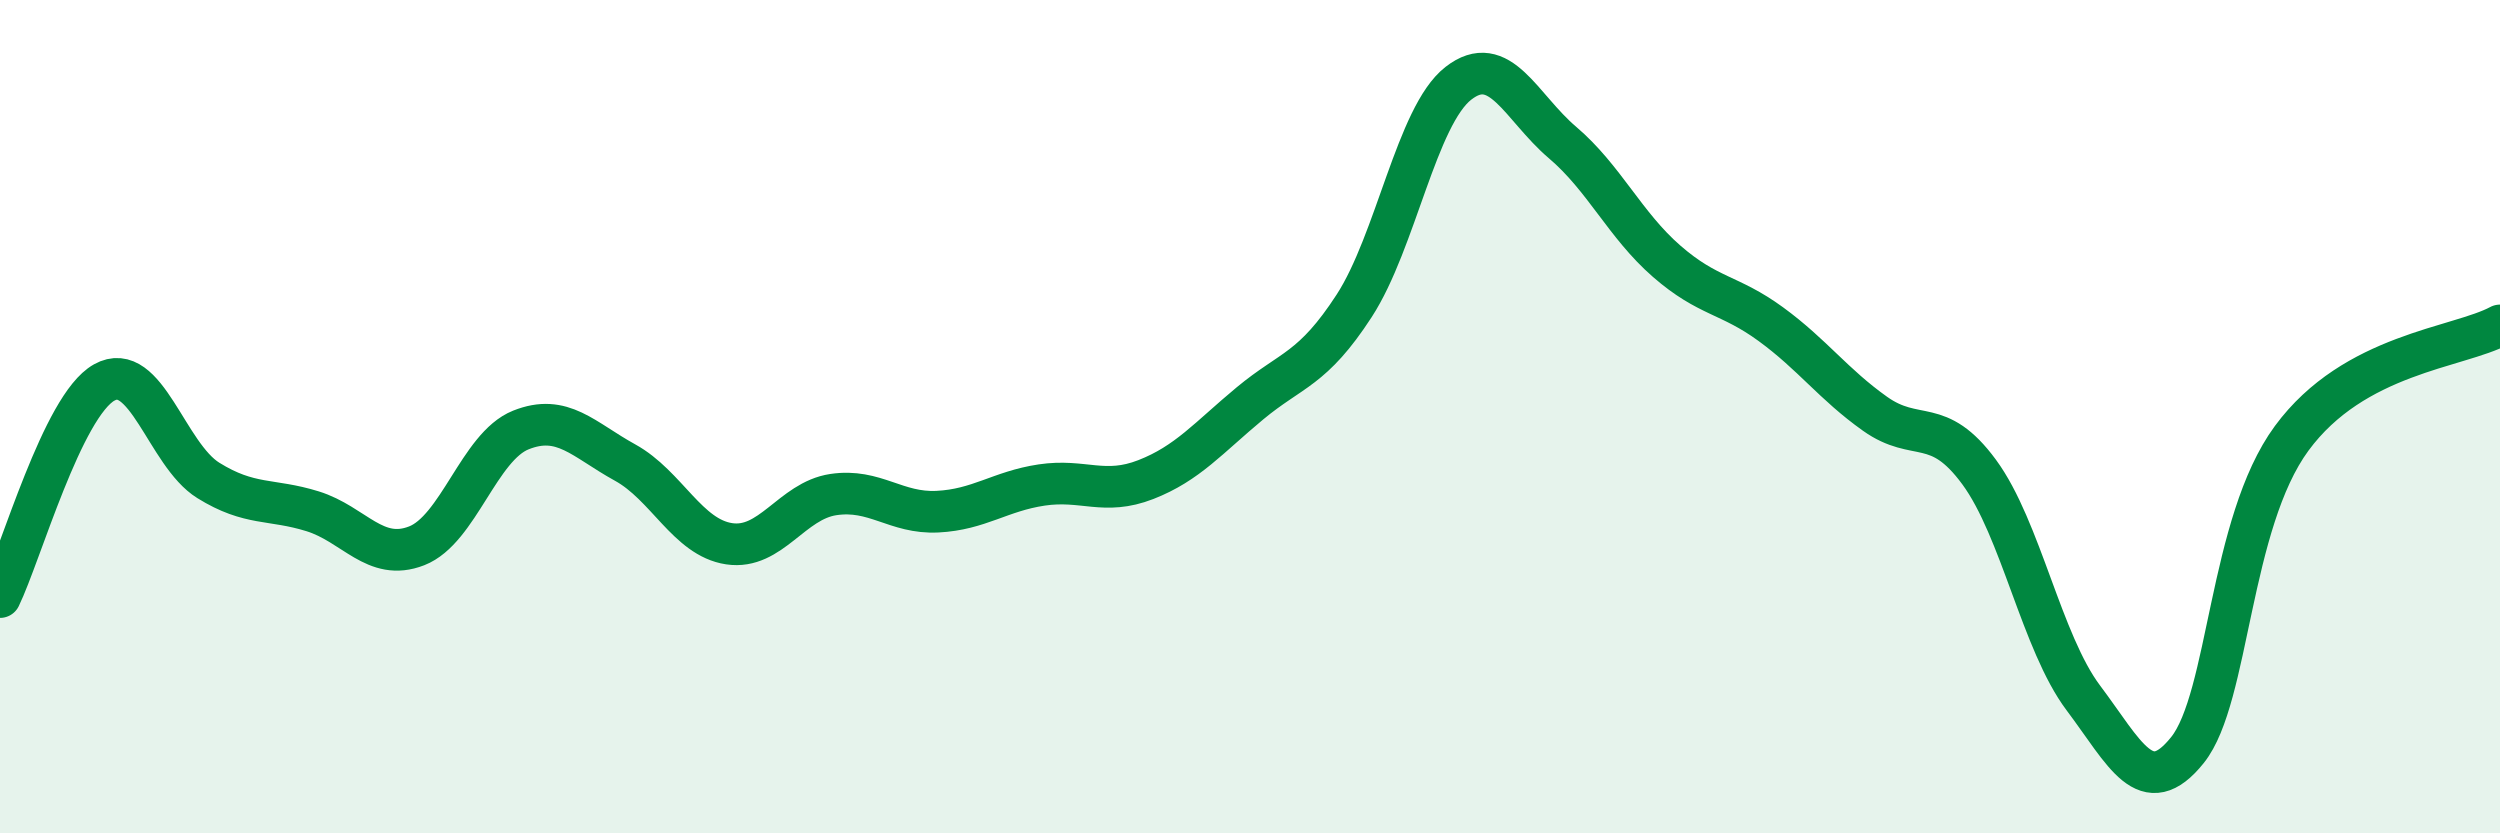
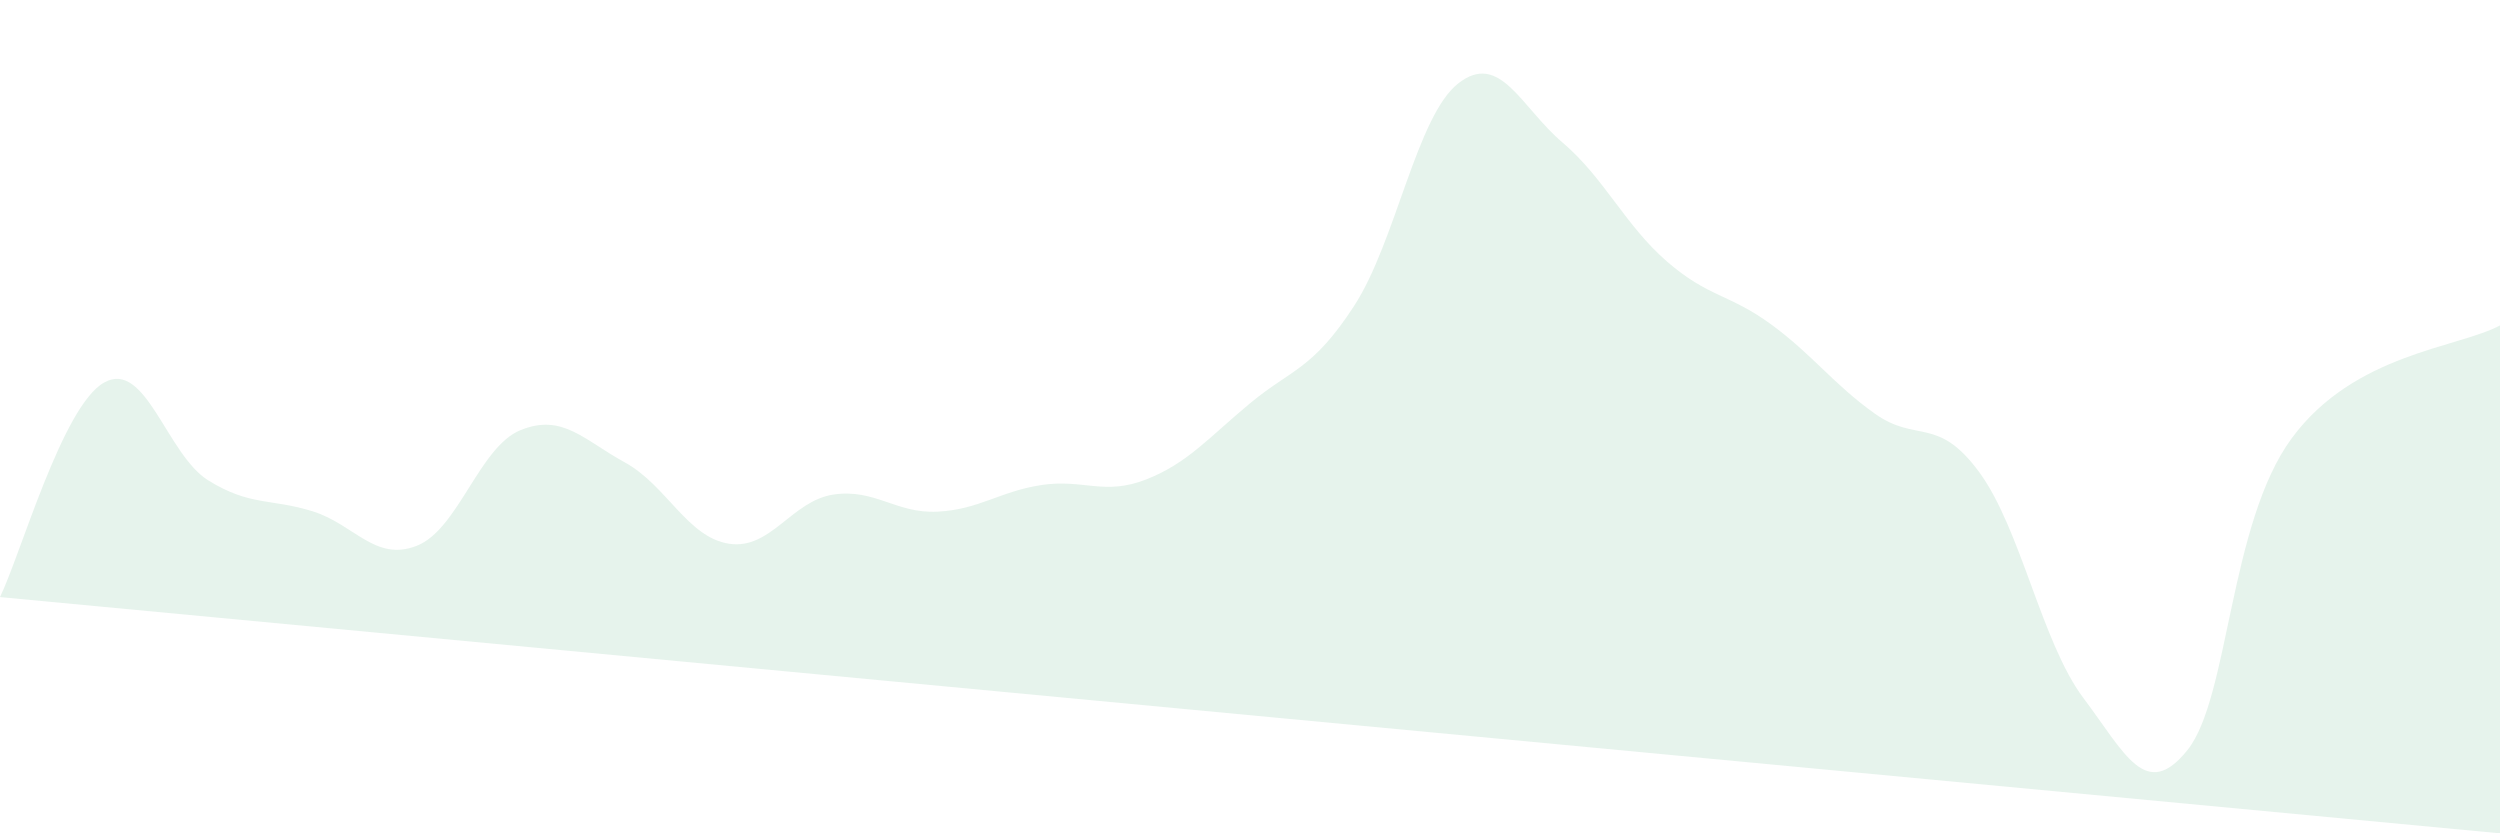
<svg xmlns="http://www.w3.org/2000/svg" width="60" height="20" viewBox="0 0 60 20">
-   <path d="M 0,14.33 C 0.5,13.3 1.5,9.74 2.5,9.18 C 3.5,8.62 4,10.91 5,11.53 C 6,12.15 6.5,11.96 7.5,12.27 C 8.5,12.58 9,13.49 10,13.1 C 11,12.71 11.5,10.72 12.5,10.32 C 13.5,9.92 14,10.55 15,11.1 C 16,11.65 16.5,12.9 17.5,13.05 C 18.5,13.2 19,12.02 20,11.87 C 21,11.72 21.5,12.33 22.5,12.28 C 23.5,12.23 24,11.79 25,11.64 C 26,11.49 26.5,11.9 27.5,11.51 C 28.5,11.12 29,10.51 30,9.68 C 31,8.85 31.5,8.88 32.5,7.34 C 33.5,5.8 34,2.78 35,2 C 36,1.22 36.5,2.57 37.5,3.42 C 38.5,4.27 39,5.4 40,6.27 C 41,7.14 41.5,7.05 42.5,7.78 C 43.5,8.51 44,9.22 45,9.93 C 46,10.64 46.5,9.97 47.5,11.33 C 48.5,12.69 49,15.42 50,16.75 C 51,18.08 51.5,19.25 52.5,18 C 53.5,16.75 53.5,12.56 55,10.52 C 56.5,8.48 59,8.35 60,7.81L60 20L0 20Z" fill="#008740" opacity="0.1" stroke-linecap="round" stroke-linejoin="round" />
-   <path d="M 0,14.33 C 0.5,13.3 1.5,9.74 2.5,9.18 C 3.5,8.62 4,10.91 5,11.53 C 6,12.15 6.5,11.96 7.5,12.27 C 8.5,12.58 9,13.49 10,13.1 C 11,12.71 11.5,10.72 12.5,10.32 C 13.5,9.92 14,10.55 15,11.1 C 16,11.65 16.5,12.9 17.5,13.05 C 18.5,13.2 19,12.02 20,11.87 C 21,11.72 21.5,12.33 22.5,12.28 C 23.5,12.23 24,11.79 25,11.64 C 26,11.49 26.5,11.9 27.5,11.51 C 28.5,11.12 29,10.51 30,9.68 C 31,8.85 31.5,8.88 32.5,7.34 C 33.5,5.8 34,2.78 35,2 C 36,1.22 36.5,2.57 37.5,3.42 C 38.5,4.27 39,5.4 40,6.27 C 41,7.14 41.5,7.05 42.5,7.78 C 43.5,8.51 44,9.22 45,9.93 C 46,10.64 46.5,9.97 47.5,11.33 C 48.5,12.69 49,15.42 50,16.75 C 51,18.08 51.5,19.25 52.5,18 C 53.5,16.75 53.5,12.56 55,10.52 C 56.5,8.48 59,8.35 60,7.81" stroke="#008740" stroke-width="1" fill="none" stroke-linecap="round" stroke-linejoin="round" />
+   <path d="M 0,14.33 C 0.5,13.3 1.5,9.74 2.5,9.18 C 3.5,8.62 4,10.91 5,11.53 C 6,12.15 6.5,11.96 7.5,12.27 C 8.5,12.58 9,13.49 10,13.1 C 11,12.71 11.5,10.72 12.5,10.32 C 13.5,9.92 14,10.55 15,11.1 C 16,11.65 16.5,12.9 17.5,13.05 C 18.5,13.2 19,12.02 20,11.87 C 21,11.72 21.5,12.33 22.5,12.28 C 23.5,12.23 24,11.79 25,11.64 C 26,11.49 26.5,11.9 27.5,11.51 C 28.5,11.12 29,10.51 30,9.68 C 31,8.85 31.5,8.88 32.5,7.34 C 33.5,5.8 34,2.78 35,2 C 36,1.22 36.5,2.57 37.5,3.42 C 38.5,4.27 39,5.4 40,6.27 C 41,7.14 41.5,7.05 42.5,7.78 C 43.5,8.51 44,9.22 45,9.93 C 46,10.64 46.5,9.97 47.5,11.33 C 48.5,12.69 49,15.42 50,16.75 C 51,18.08 51.5,19.25 52.5,18 C 53.5,16.75 53.5,12.56 55,10.52 C 56.5,8.48 59,8.35 60,7.81L60 20Z" fill="#008740" opacity="0.1" stroke-linecap="round" stroke-linejoin="round" />
</svg>